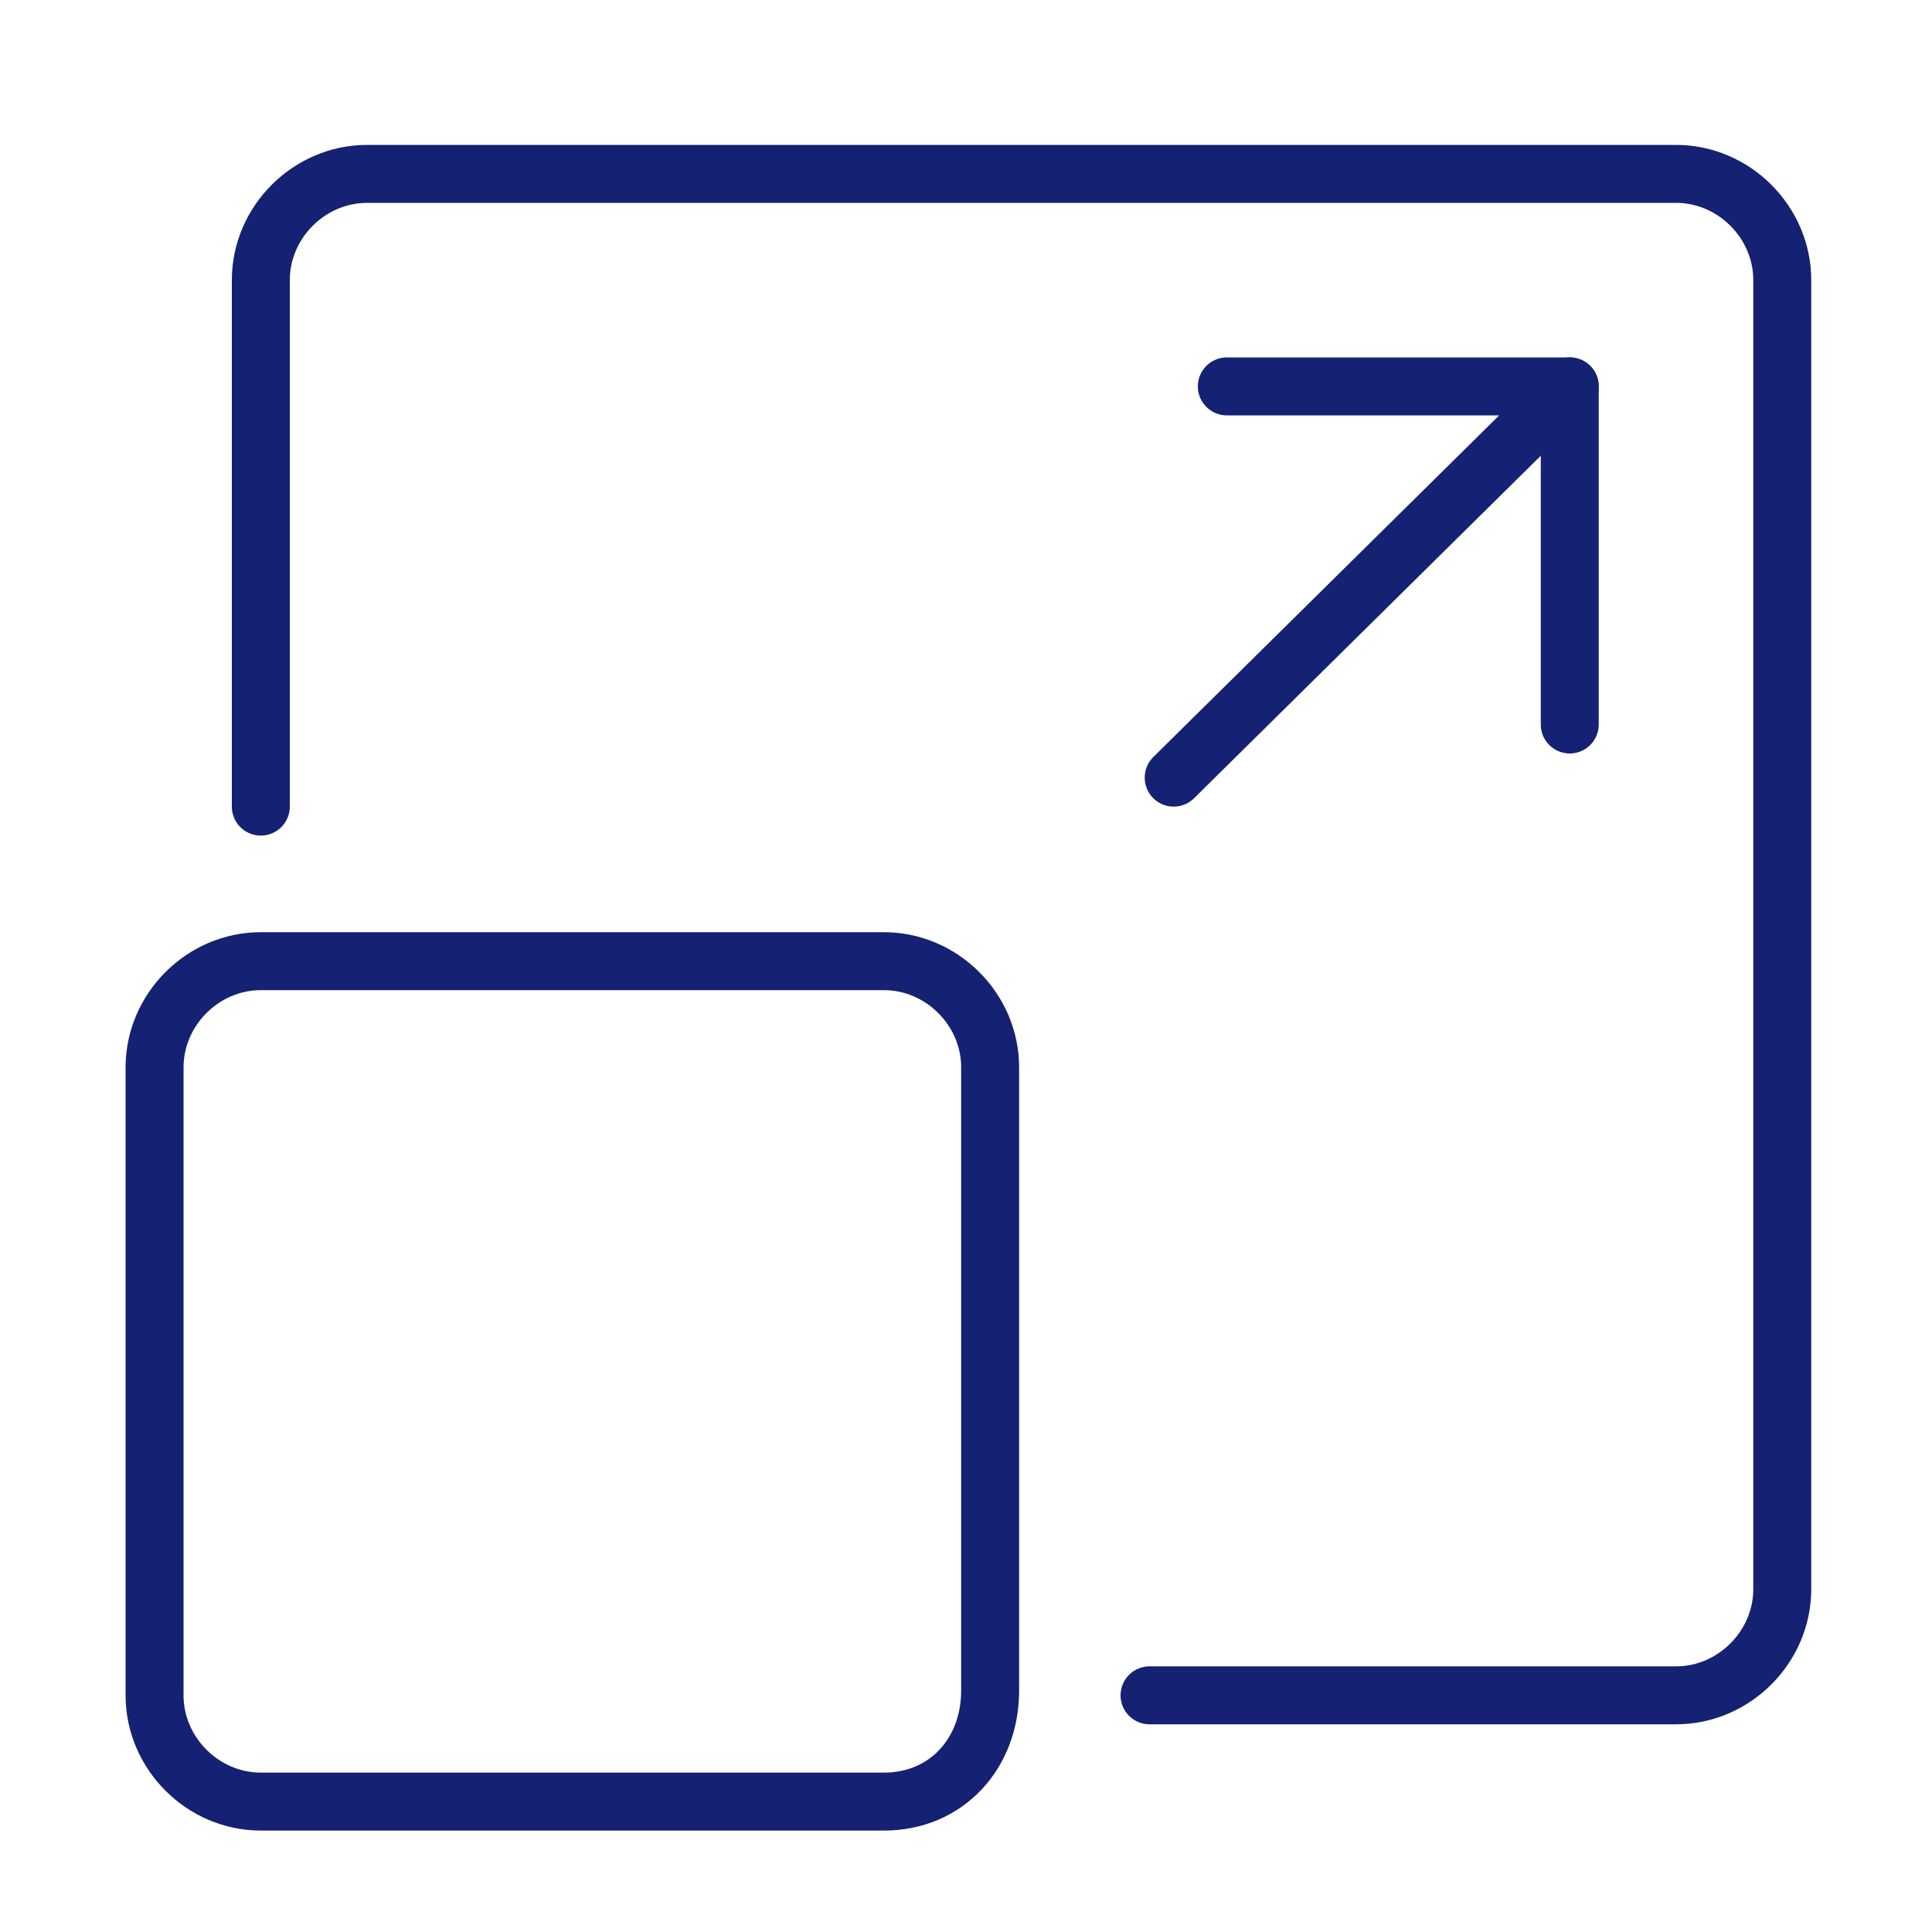
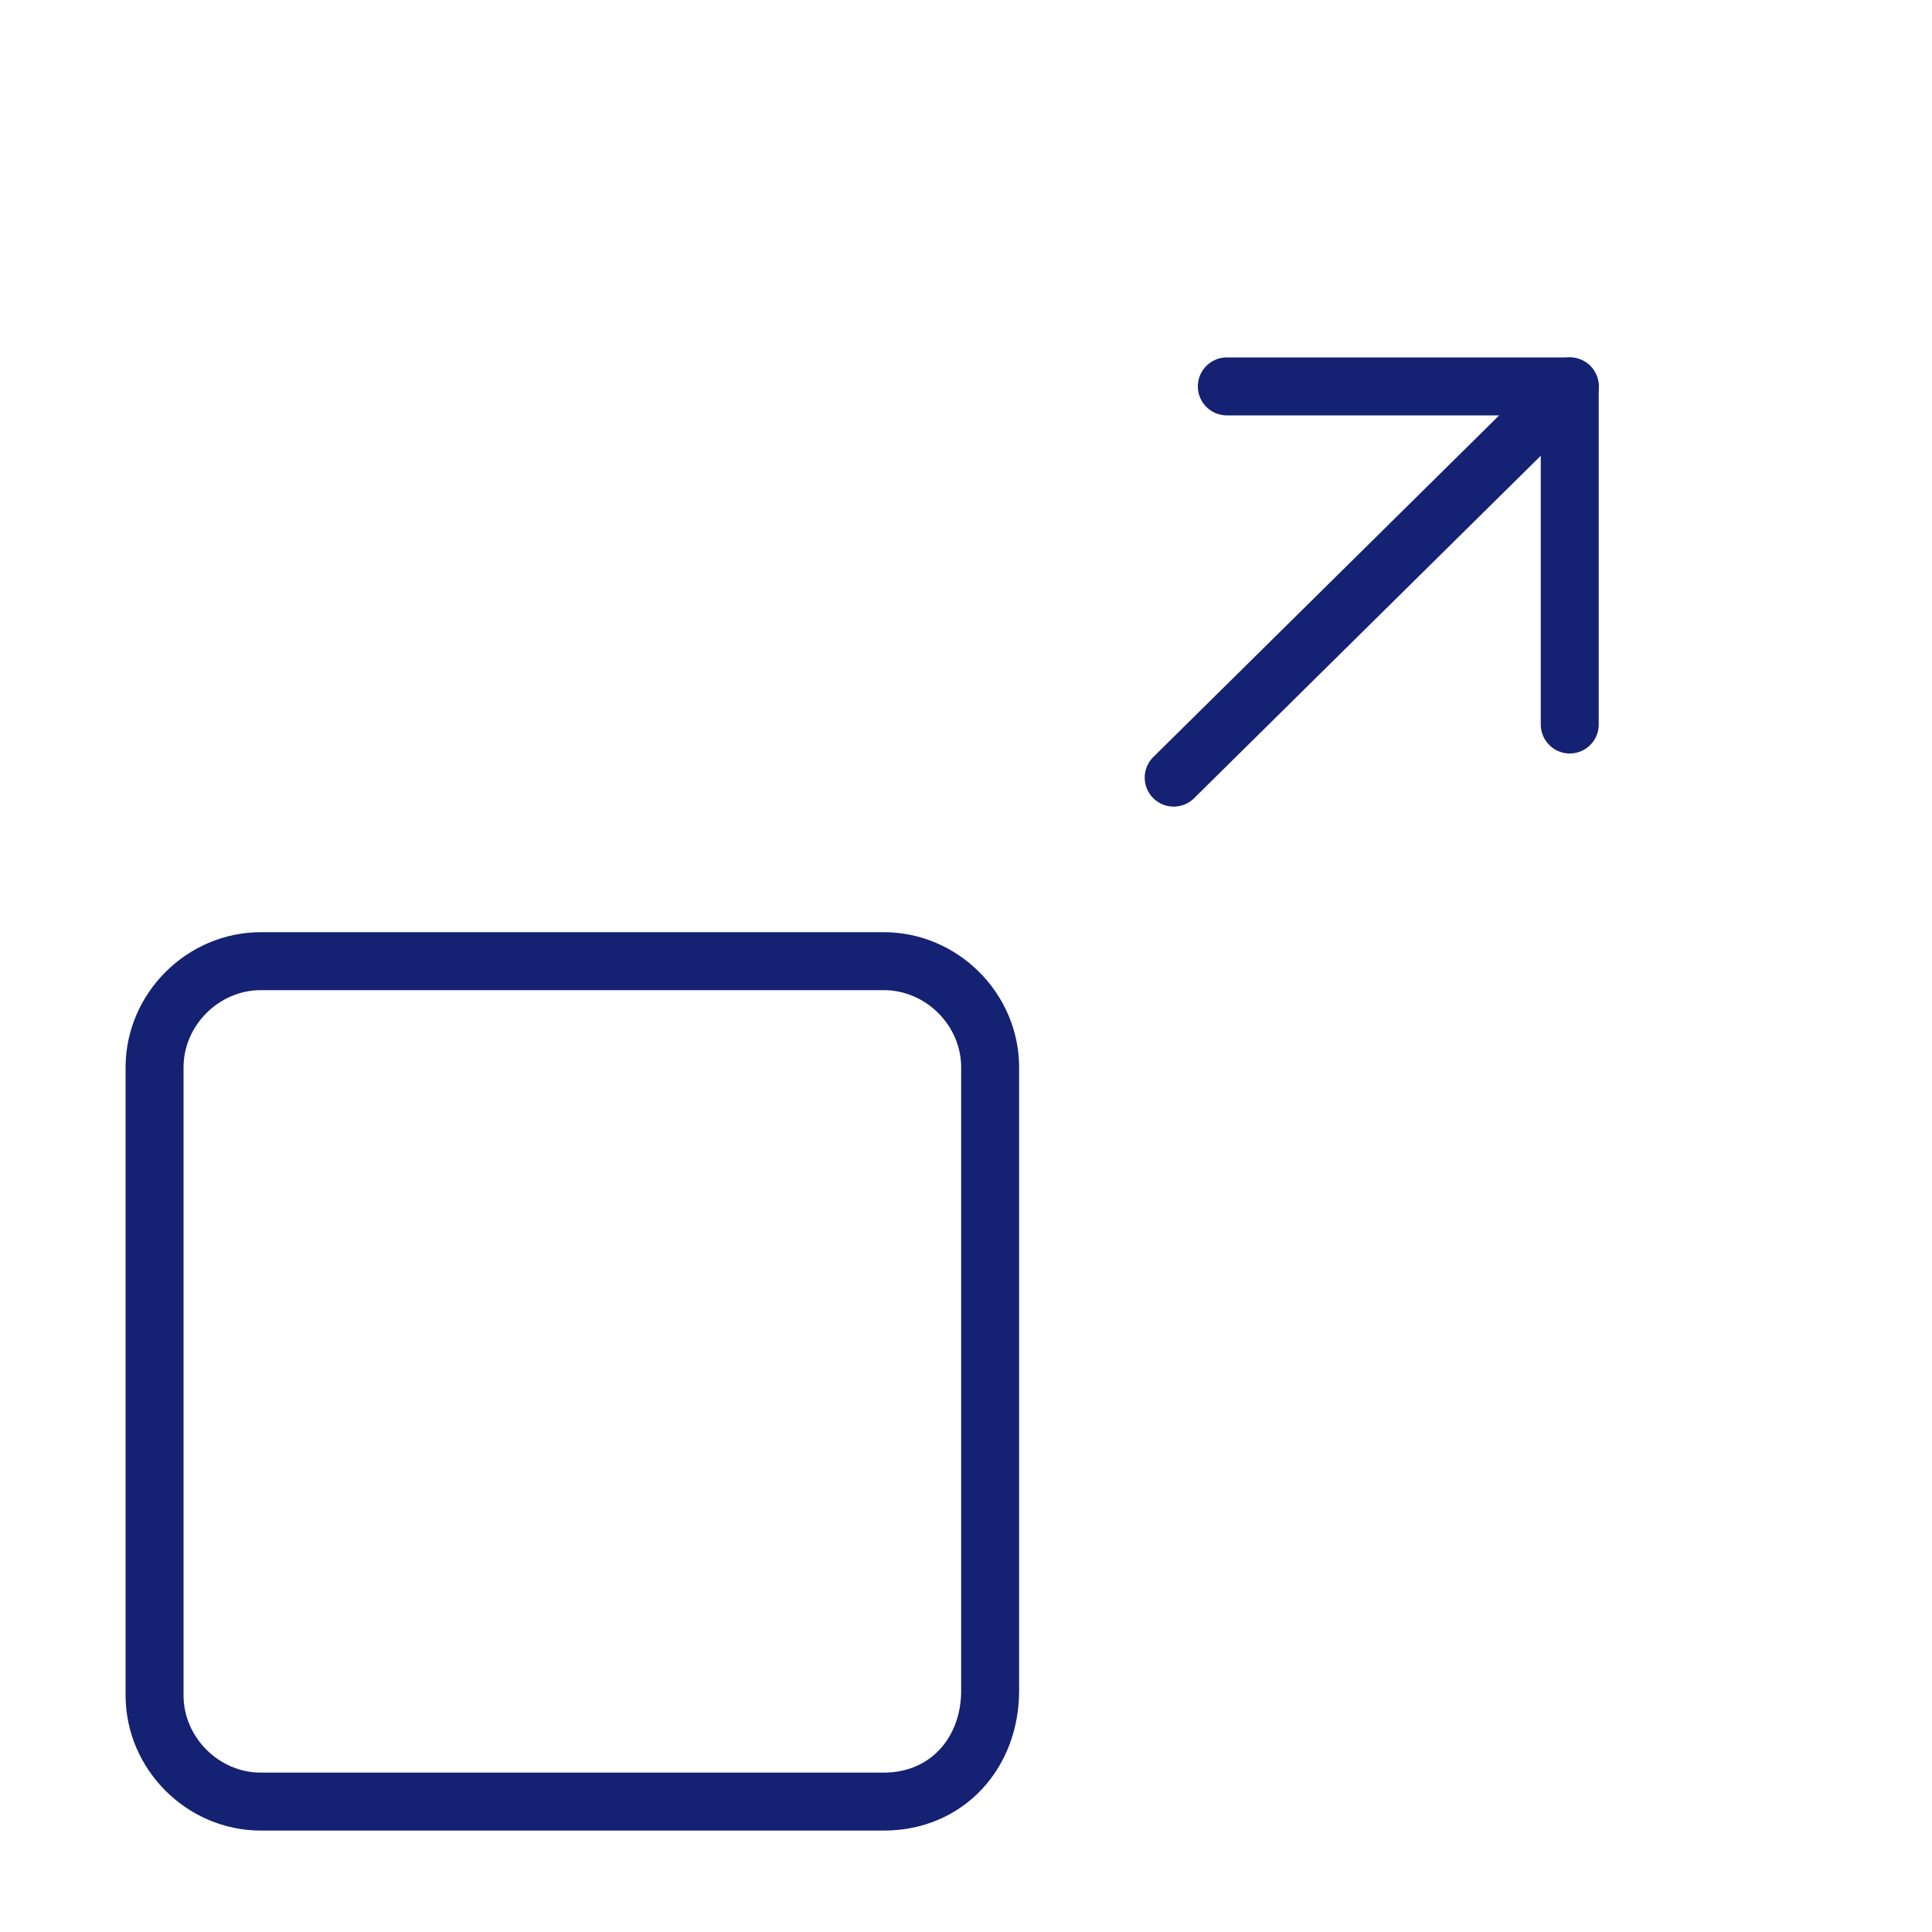
<svg xmlns="http://www.w3.org/2000/svg" version="1.1" id="Layer_1" x="0px" y="0px" viewBox="0 0 40 40" style="enable-background:new 0 0 40 40;" xml:space="preserve">
  <style type="text/css">
	.st0{display:none;}
	.st1{display:inline;fill:#010101;}
	.st2{fill:none;stroke:#152172;stroke-width:1.2;stroke-linecap:round;stroke-linejoin:round;stroke-miterlimit:10;}
</style>
  <g class="st0">
-     <path class="st1" d="M12.1,34.2c0.1,0.1,0.2,0.1,0.3,0.1c0.2,0,0.4-0.1,0.5-0.3c0.2-0.3,0.1-0.7-0.2-0.9c-4.9-2.7-8-7.9-8-13.5   c0-8,6.1-14.6,13.9-15.3l-2.9,3.1c-0.2,0.3-0.2,0.6,0,0.9c0.1,0.1,0.3,0.2,0.4,0.2c0.2,0,0.3-0.1,0.5-0.2l4-4.2l0,0L20.7,4   c0,0,0,0,0-0.1l0,0V3.8c0,0,0,0,0-0.1s0-0.1,0-0.2l0,0c0-0.1-0.1-0.1-0.1-0.2l0,0l0,0c0,0,0,0-0.1-0.1l-4.9-2.7   c-0.3-0.2-0.7-0.1-0.9,0.2s-0.1,0.7,0.2,0.9l3,1.7C9.8,4.1,3.5,11.1,3.5,19.6C3.5,25.7,6.8,31.3,12.1,34.2z" />
-     <path class="st1" d="M37.1,20c0-6.1-3.3-11.7-8.6-14.6c-0.3-0.2-0.7-0.1-0.9,0.2c-0.2,0.3-0.1,0.7,0.2,0.9c4.9,2.7,8,7.9,8,13.5   c0,8-6.1,14.6-13.9,15.3l2.9-3.1c0.2-0.3,0.2-0.6,0-0.9c-0.3-0.2-0.6-0.2-0.9,0l-4,4.2l0,0l-0.1,0.1c0,0,0,0,0,0.1l0,0v0.1   c0,0,0,0,0,0.1s0,0.1,0,0.2l0,0c0,0.1,0.1,0.1,0.1,0.2l0,0l0,0c0,0,0,0,0.1,0.1l4.9,2.7c0.1,0.1,0.2,0.1,0.3,0.1   c0.2,0,0.4-0.1,0.5-0.3c0.2-0.3,0.1-0.7-0.2-0.9l-3-1.7C30.7,35.4,37.1,28.4,37.1,20z" />
-     <path class="st1" d="M17,33.1c0.1,0,0.1,0,0.2,0c0.2,0,0.4-0.1,0.5-0.3l9.4-15.1c0.1-0.2,0.1-0.4,0-0.6s-0.3-0.3-0.5-0.3h-4.3   l1.5-10.3c0-0.3-0.1-0.6-0.4-0.7s-0.6,0-0.7,0.3l-9.4,15c-0.1,0.2-0.1,0.4,0,0.6s0.3,0.3,0.5,0.3h4.3l-1.5,10.4   C16.5,32.7,16.7,33,17,33.1z M14.9,20.8l7.2-11.5l-1.2,8c0,0.2,0,0.4,0.1,0.5s0.3,0.2,0.5,0.2h3.9l-7.2,11.6l1.2-8.1   c0-0.2,0-0.4-0.1-0.5s-0.3-0.2-0.5-0.2H14.9z" />
+     <path class="st1" d="M12.1,34.2c0.1,0.1,0.2,0.1,0.3,0.1c0.2,0,0.4-0.1,0.5-0.3c0.2-0.3,0.1-0.7-0.2-0.9c-4.9-2.7-8-7.9-8-13.5   c0-8,6.1-14.6,13.9-15.3l-2.9,3.1c-0.2,0.3-0.2,0.6,0,0.9c0.1,0.1,0.3,0.2,0.4,0.2c0.2,0,0.3-0.1,0.5-0.2l4-4.2l0,0L20.7,4   c0,0,0,0,0-0.1l0,0V3.8c0,0,0,0,0-0.1s0-0.1,0-0.2l0,0c0-0.1-0.1-0.1-0.1-0.2l0,0c0,0,0,0-0.1-0.1l-4.9-2.7   c-0.3-0.2-0.7-0.1-0.9,0.2s-0.1,0.7,0.2,0.9l3,1.7C9.8,4.1,3.5,11.1,3.5,19.6C3.5,25.7,6.8,31.3,12.1,34.2z" />
  </g>
  <g id="maximize">
-     <path class="st2" d="M5.4,16.7V5.8c0-1.2,1-2.2,2.2-2.2h27.1c1.2,0,2.2,1,2.2,2.2v27.1c0,1.2-1,2.2-2.2,2.2H23.8" />
    <path class="st2" d="M18.3,37.3H5.4c-1.2,0-2.2-1-2.2-2.2v-13c0-1.2,1-2.2,2.2-2.2h12.9c1.2,0,2.2,1,2.2,2.2V35   C20.5,36.3,19.6,37.3,18.3,37.3z" />
    <g>
      <polyline class="st2" points="32.5,15 32.5,8 25.4,8   " />
      <line class="st2" x1="32.5" y1="8" x2="24.3" y2="16.1" />
    </g>
  </g>
</svg>